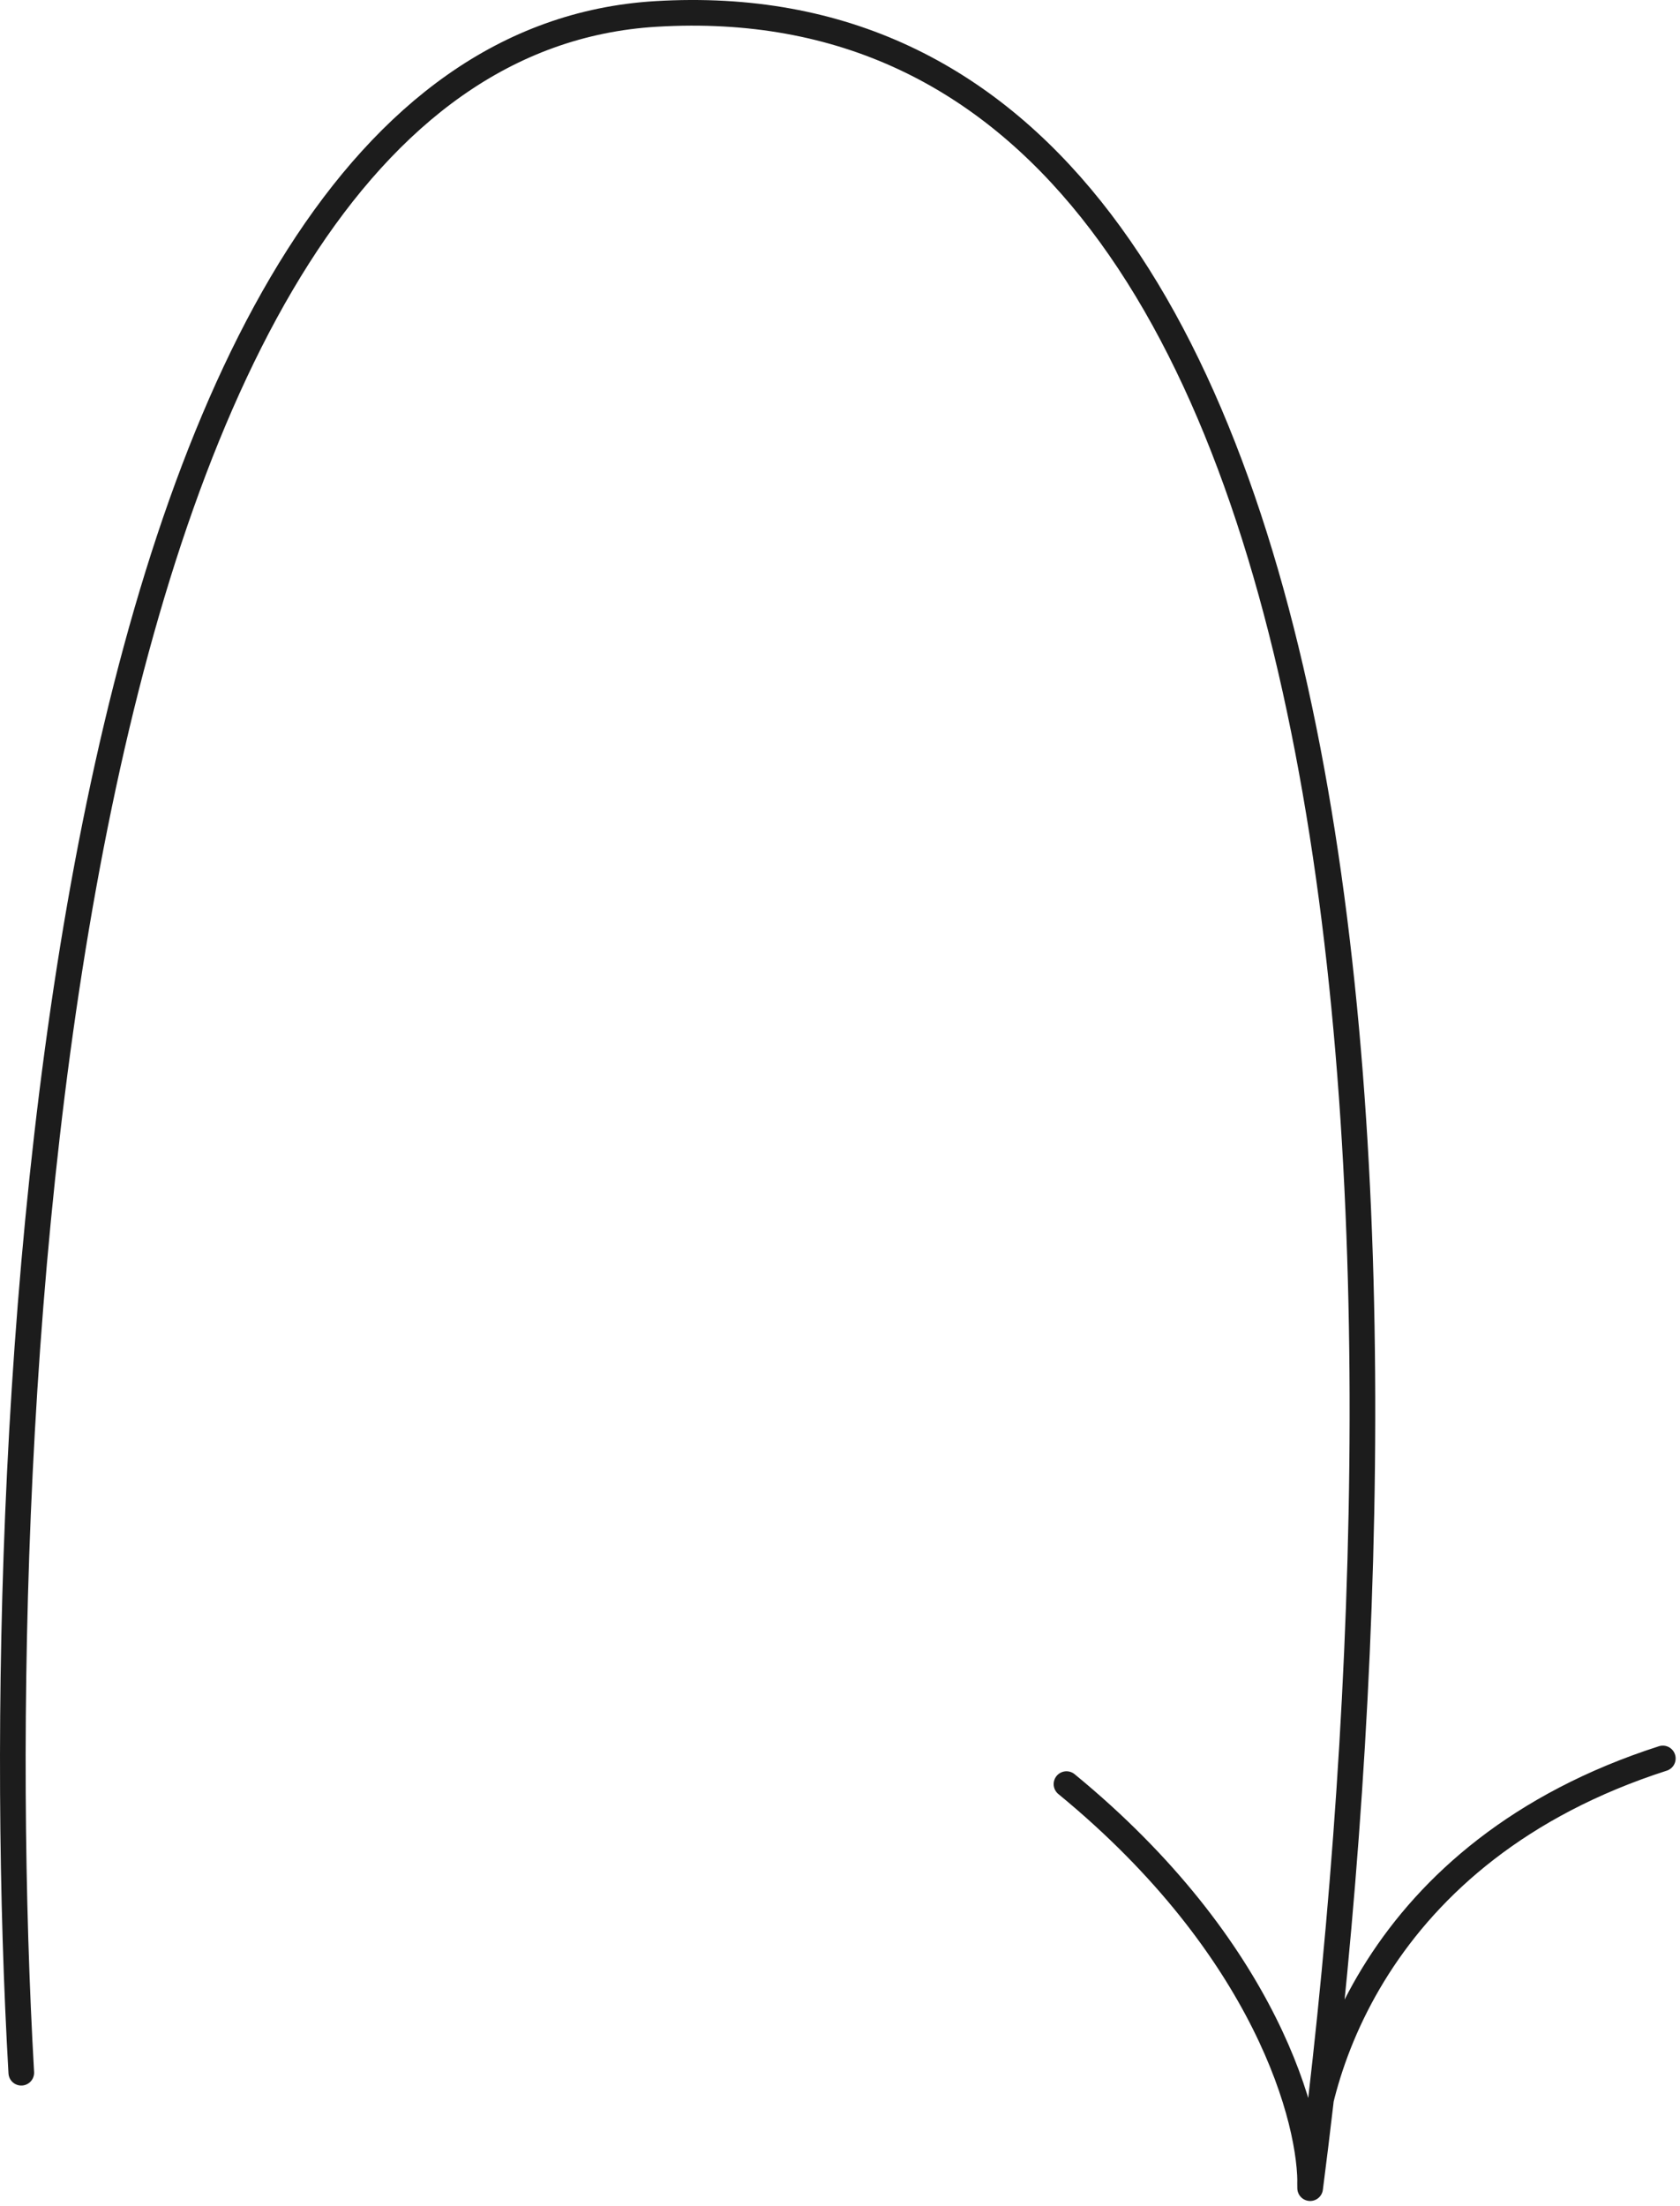
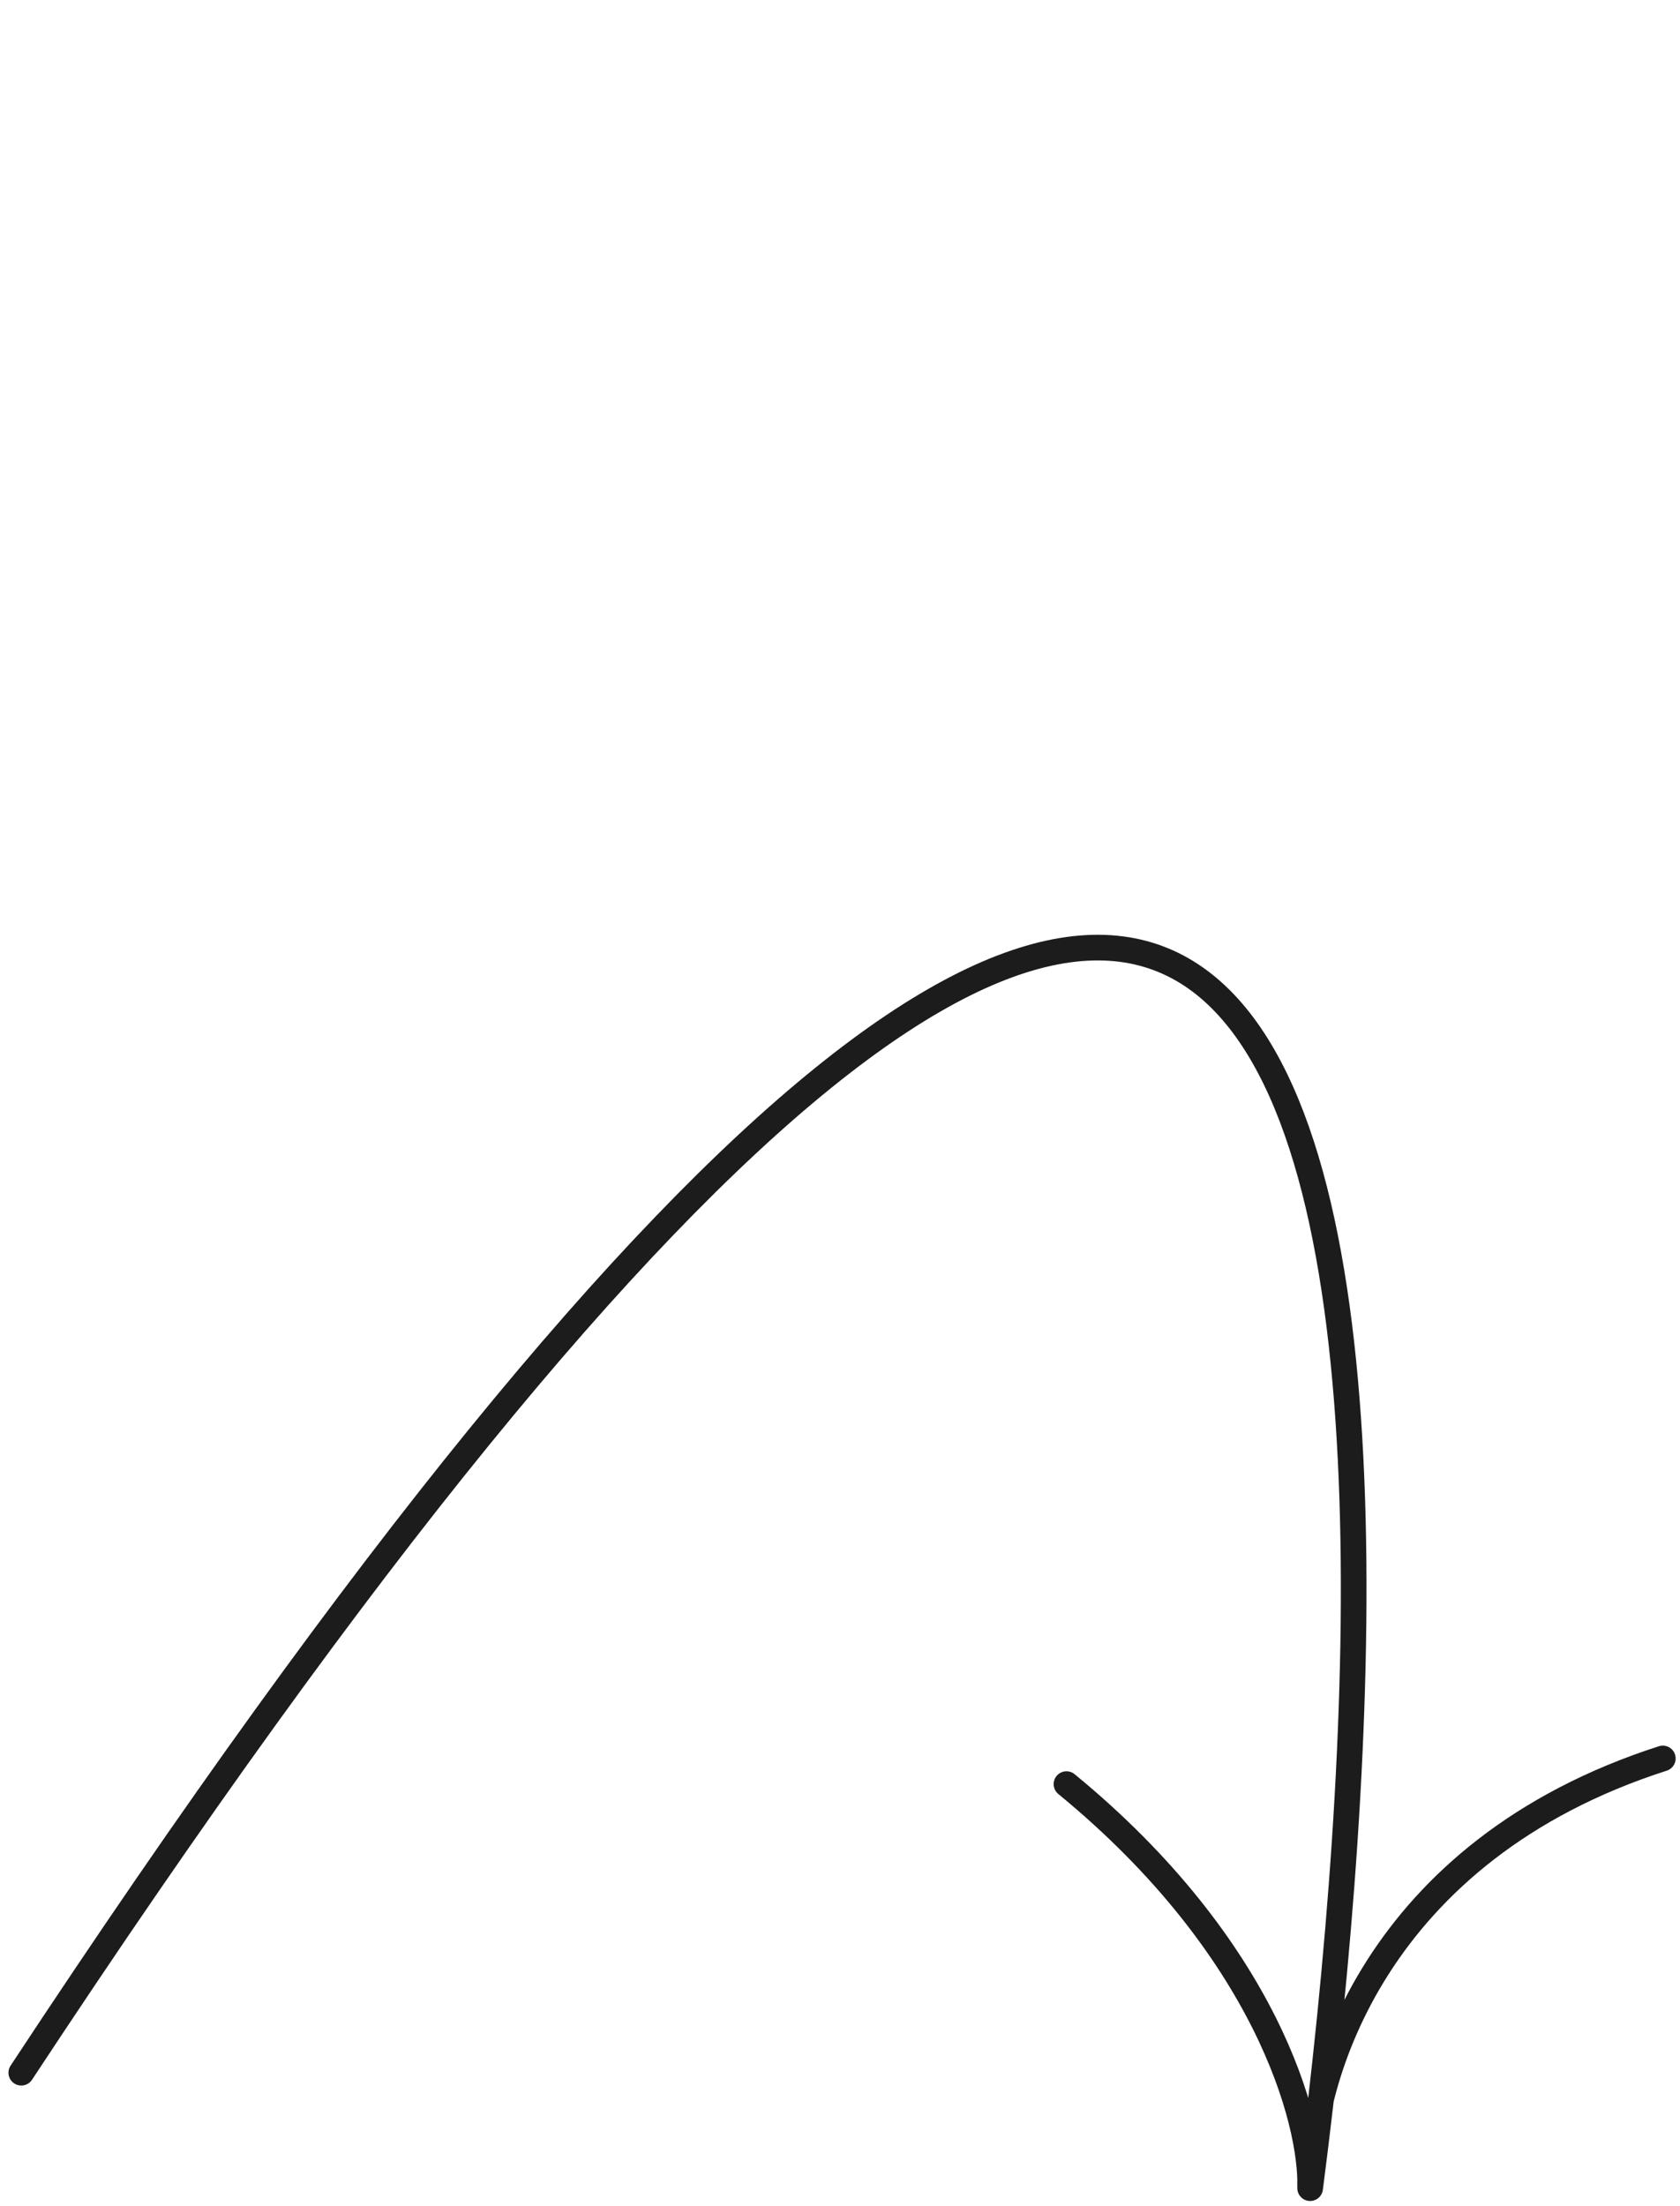
<svg xmlns="http://www.w3.org/2000/svg" width="131" height="172" viewBox="0 0 131 172" fill="none">
-   <path d="M1.66 161.586C-1.34 109.253 4.36 3.886 51.16 1.086C109.66 -2.414 111.16 101.086 102.16 170.586M102.16 170.586C102.327 165.42 98.76 151.887 83.16 139.087M102.16 170.586C101.993 162.087 107.26 144.287 129.66 137.087" stroke="#1C1C1C" stroke-width="2" stroke-linecap="round" stroke-linejoin="round" />
+   <path d="M1.66 161.586C109.66 -2.414 111.16 101.086 102.16 170.586M102.16 170.586C102.327 165.42 98.76 151.887 83.16 139.087M102.16 170.586C101.993 162.087 107.26 144.287 129.66 137.087" stroke="#1C1C1C" stroke-width="2" stroke-linecap="round" stroke-linejoin="round" />
</svg>